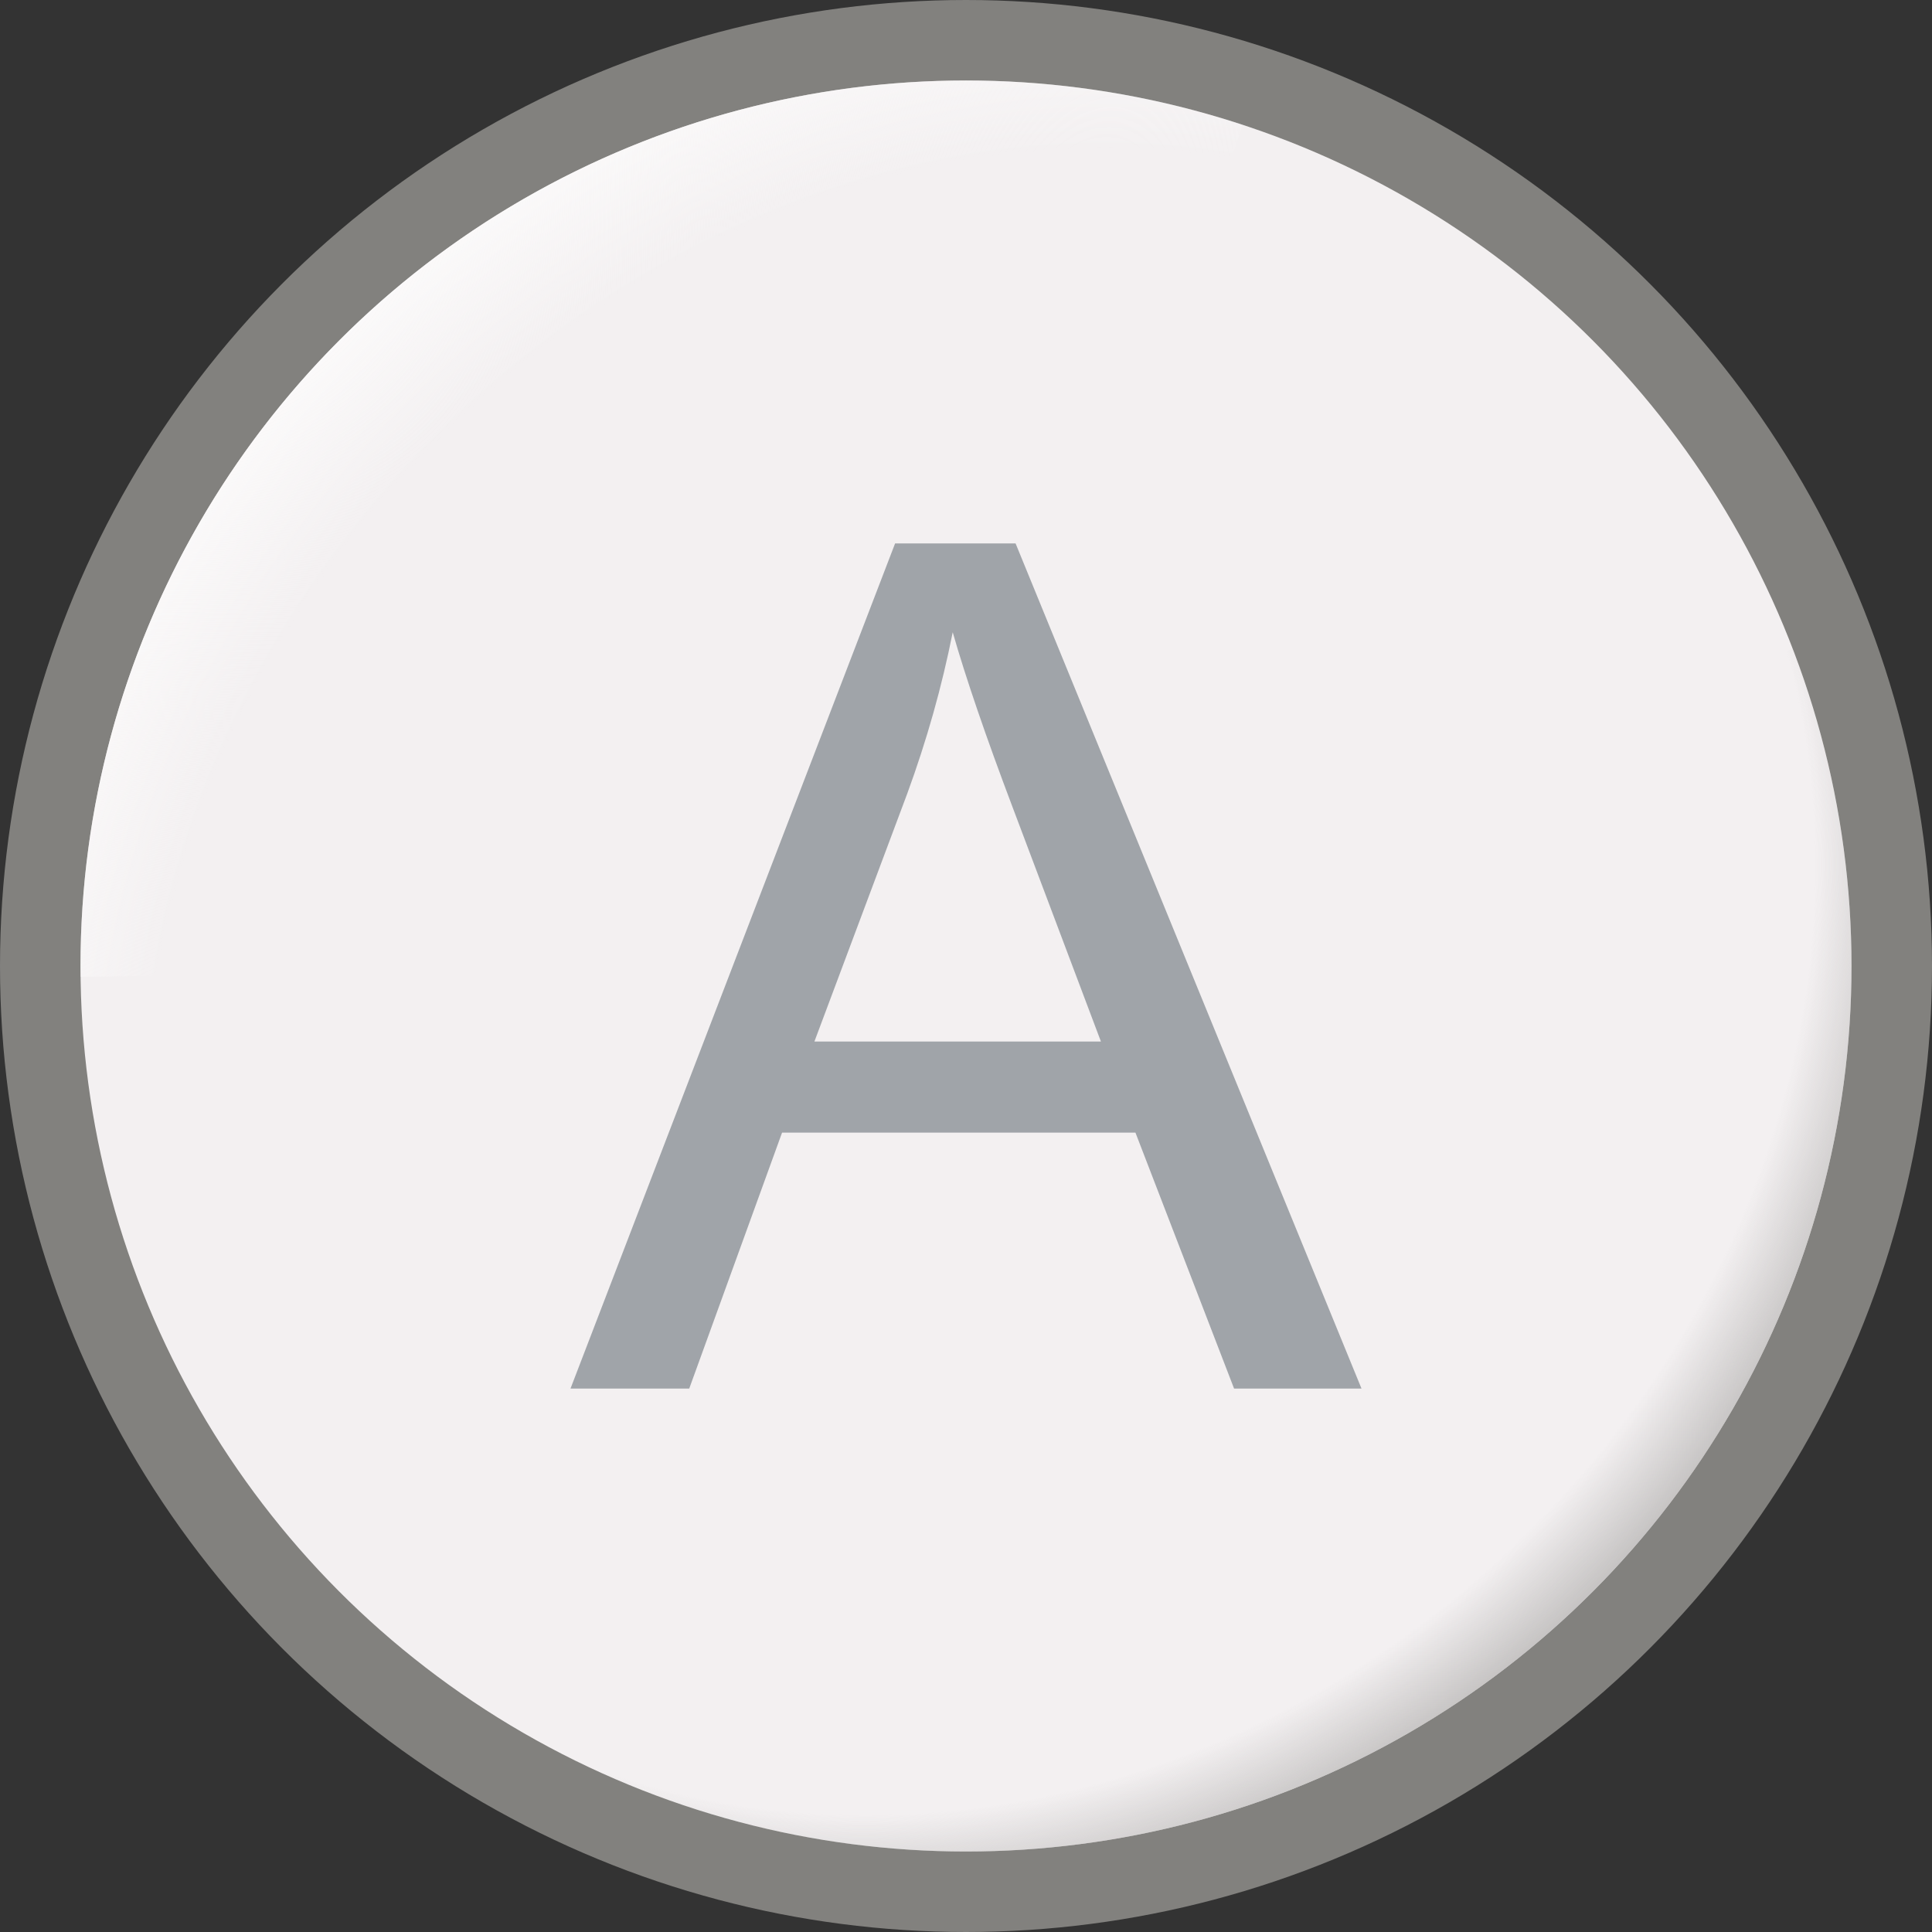
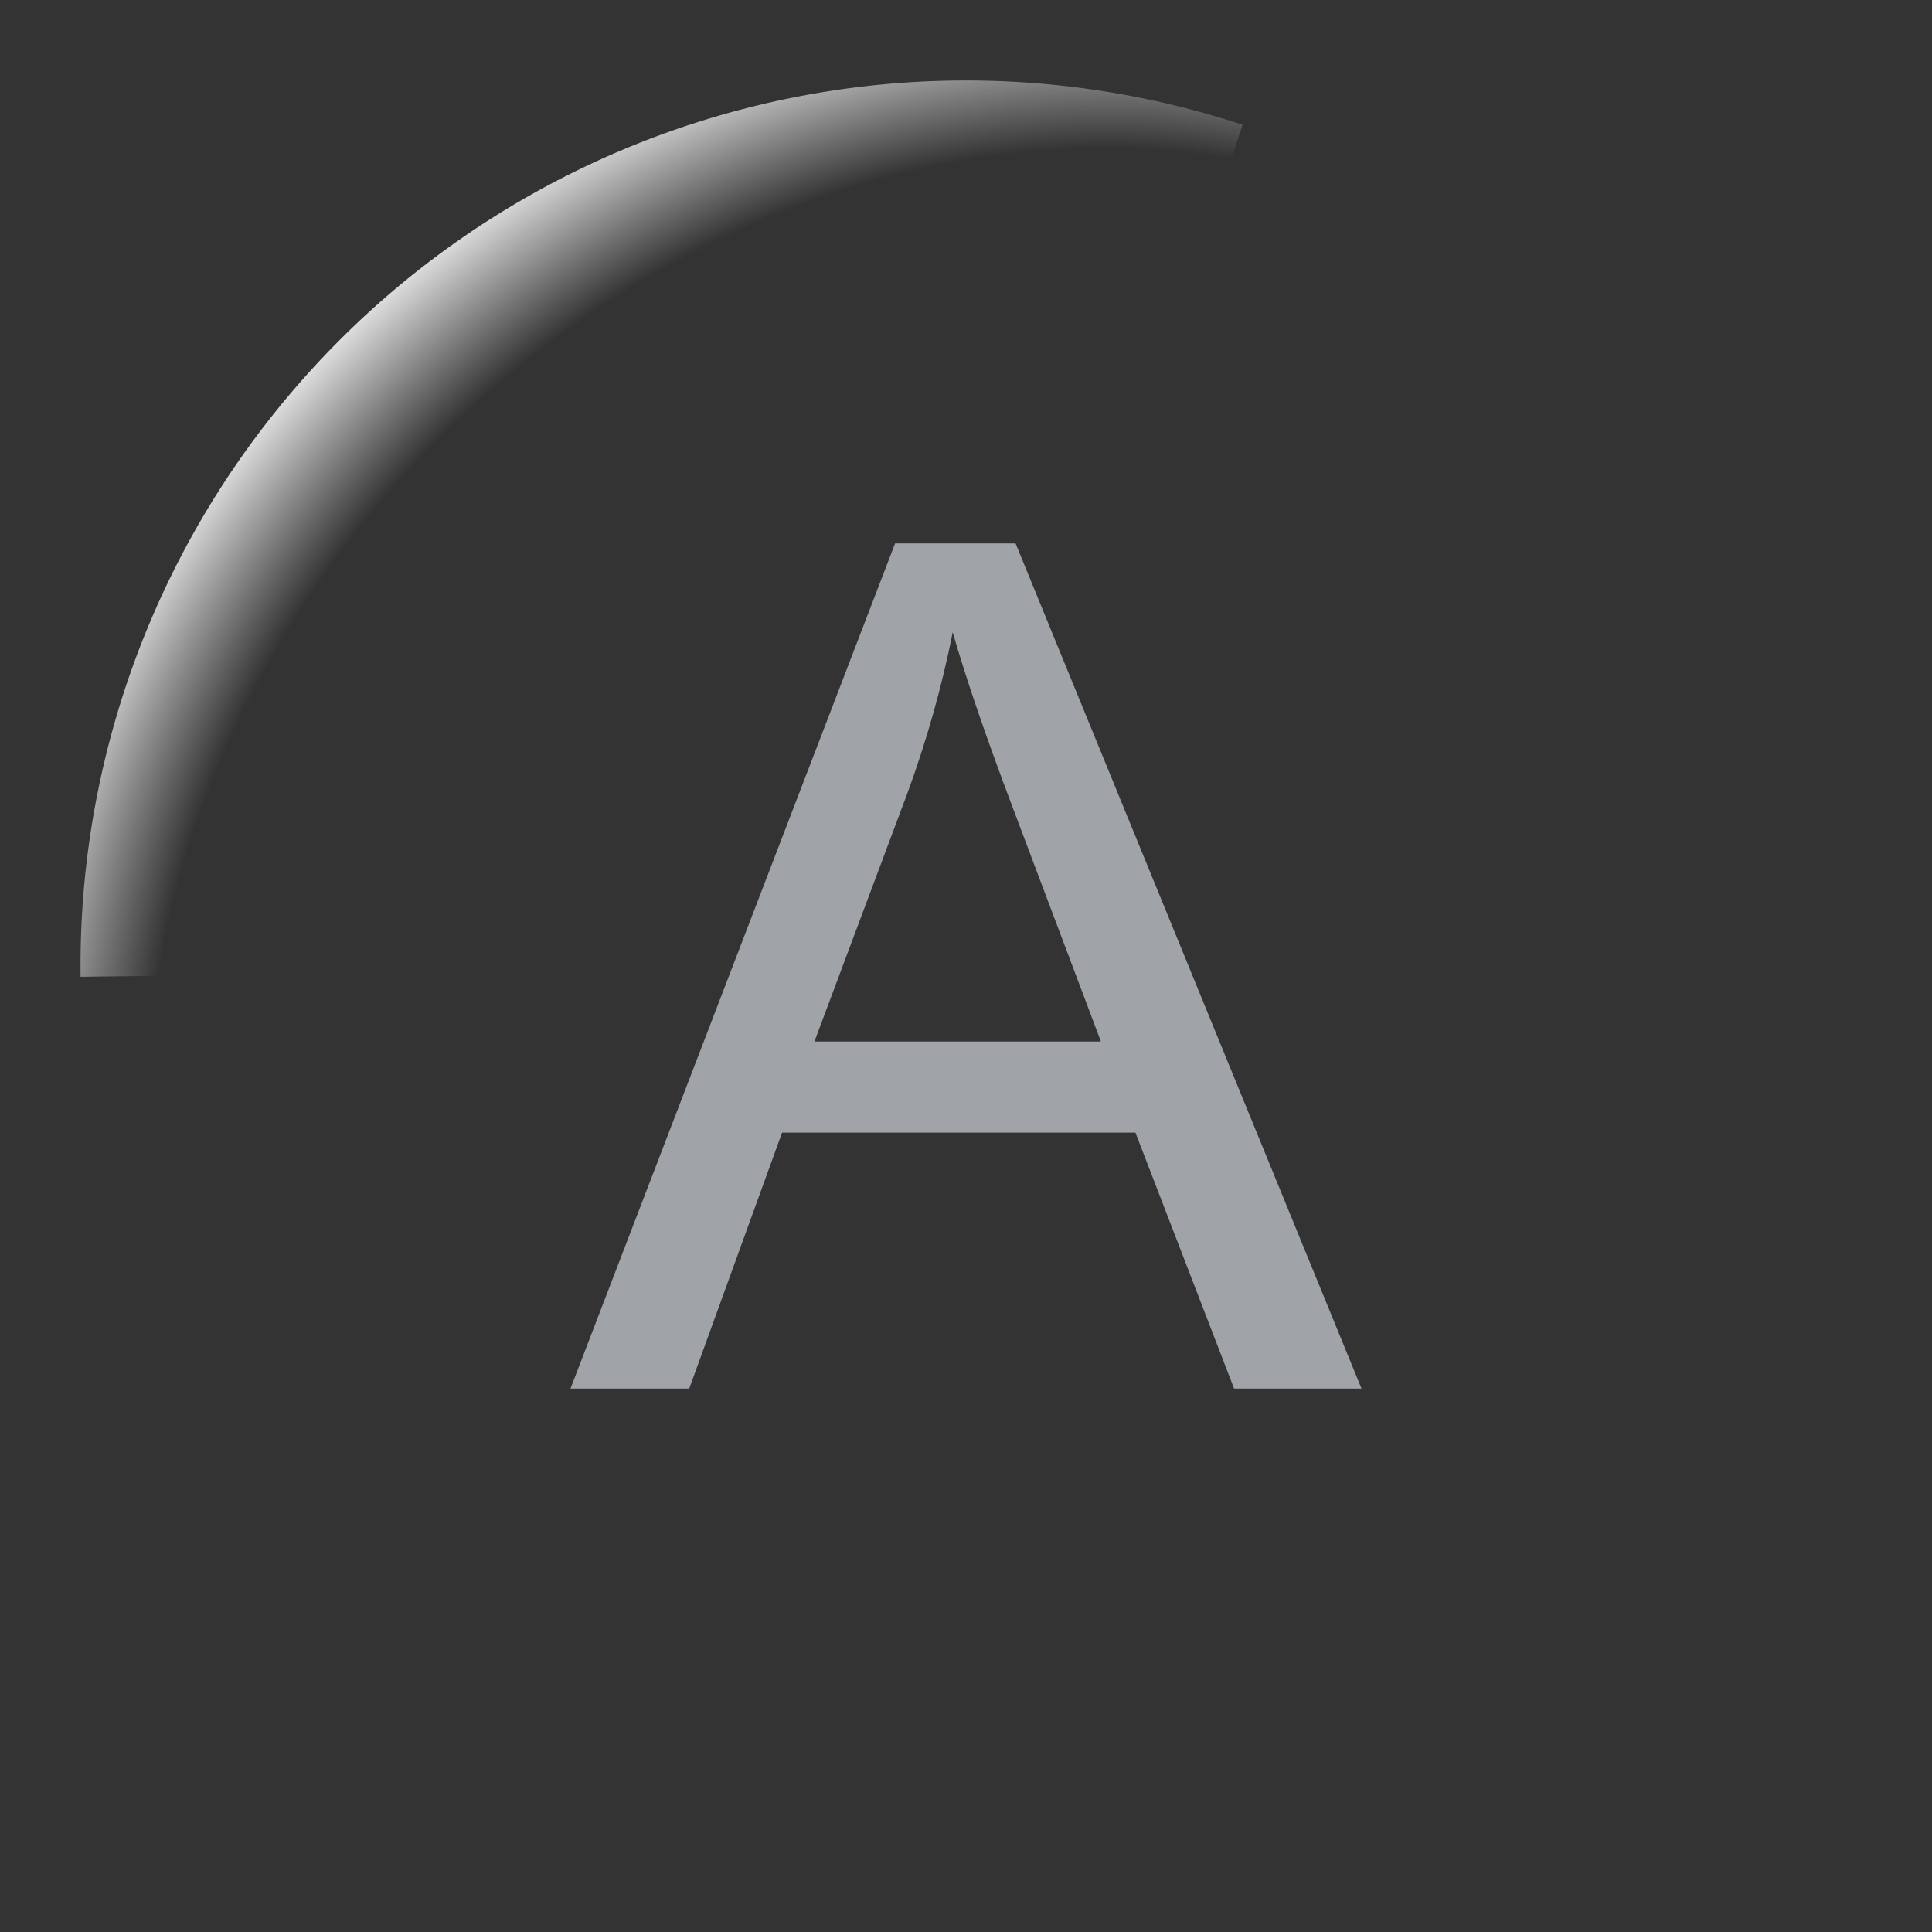
<svg xmlns="http://www.w3.org/2000/svg" xmlns:xlink="http://www.w3.org/1999/xlink" id="svg8" version="1.1" viewBox="0 0 24 24" height="24" width="24">
  <rect x="0" y="0" width="24" height="24" fill="#333333" stroke="none" />
  <defs id="defs2">
    <linearGradient id="linearGradient923">
      <stop style="stop-color:#b9b7b6;stop-opacity:0" offset="0" id="stop917" />
      <stop id="stop919" offset="0.875" style="stop-color:#b9b7b6;stop-opacity:0" />
      <stop style="stop-color:#b9b7b6;stop-opacity:1" offset="1" id="stop921" />
    </linearGradient>
    <linearGradient id="linearGradient888">
      <stop id="stop884" offset="0" style="stop-color:#fcfcfc;stop-opacity:0" />
      <stop style="stop-color:#fcfbfb;stop-opacity:0" offset="0.817" id="stop892" />
      <stop id="stop886" offset="1" style="stop-color:#fcfbfb;stop-opacity:1" />
    </linearGradient>
    <radialGradient gradientUnits="userSpaceOnUse" gradientTransform="matrix(1.316,-1.316,1.108,1.108,-18.88,12.708)" r="7.218" fy="13.611" fx="12" cy="13.611" cx="12" id="radialGradient890" xlink:href="#linearGradient888" />
    <radialGradient r="7.218" fy="13.611" fx="12" cy="13.611" cx="12" gradientTransform="matrix(-1.247,1.247,-1.108,-1.108,42.049,12.123)" gradientUnits="userSpaceOnUse" id="radialGradient915" xlink:href="#linearGradient923" />
  </defs>
  <g style="display:inline" id="layer2">
-     <circle r="11.5" cy="12" cx="12" id="path880" style="display:inline;opacity:1;fill:#f3f0f1;fill-opacity:1;stroke:#82817e;stroke-width:1;stroke-miterlimit:4;stroke-dasharray:none;stroke-opacity:1" />
    <path d="M 1.001,12.134 A 11,11 0 0 1 5.496,3.129 11,11 0 0 1 15.436,1.55 L 12,12 Z" style="display:inline;opacity:1;fill:url(#radialGradient890);fill-opacity:1;stroke:none;stroke-width:1;stroke-miterlimit:4;stroke-dasharray:none;stroke-opacity:1" id="circle882" />
-     <path id="path913" style="display:inline;opacity:1;fill:url(#radialGradient915);fill-opacity:1;stroke:none;stroke-width:1;stroke-miterlimit:4;stroke-dasharray:none;stroke-opacity:1" d="M 22.269,8.058 A 11,11 0 0 1 18.825,20.627 11,11 0 0 1 5.801,21.087 L 12,12 Z" />
+     <path id="path913" style="display:inline;opacity:1;fill:url(#radialGradient915);fill-opacity:1;stroke:none;stroke-width:1;stroke-miterlimit:4;stroke-dasharray:none;stroke-opacity:1" d="M 22.269,8.058 L 12,12 Z" />
    <path d="M 7.087,17.249 11.119,6.751 H 12.616 L 16.913,17.249 H 15.33 L 14.105,14.07 H 9.715 L 8.562,17.249 Z M 10.117,12.938 H 13.676 L 12.58,10.031 Q 12.079,8.706 11.835,7.854 11.635,8.863 11.27,9.859 Z" id="path830" style="fill:#a0a4a9;fill-opacity:1;stroke:none" />
  </g>
</svg>